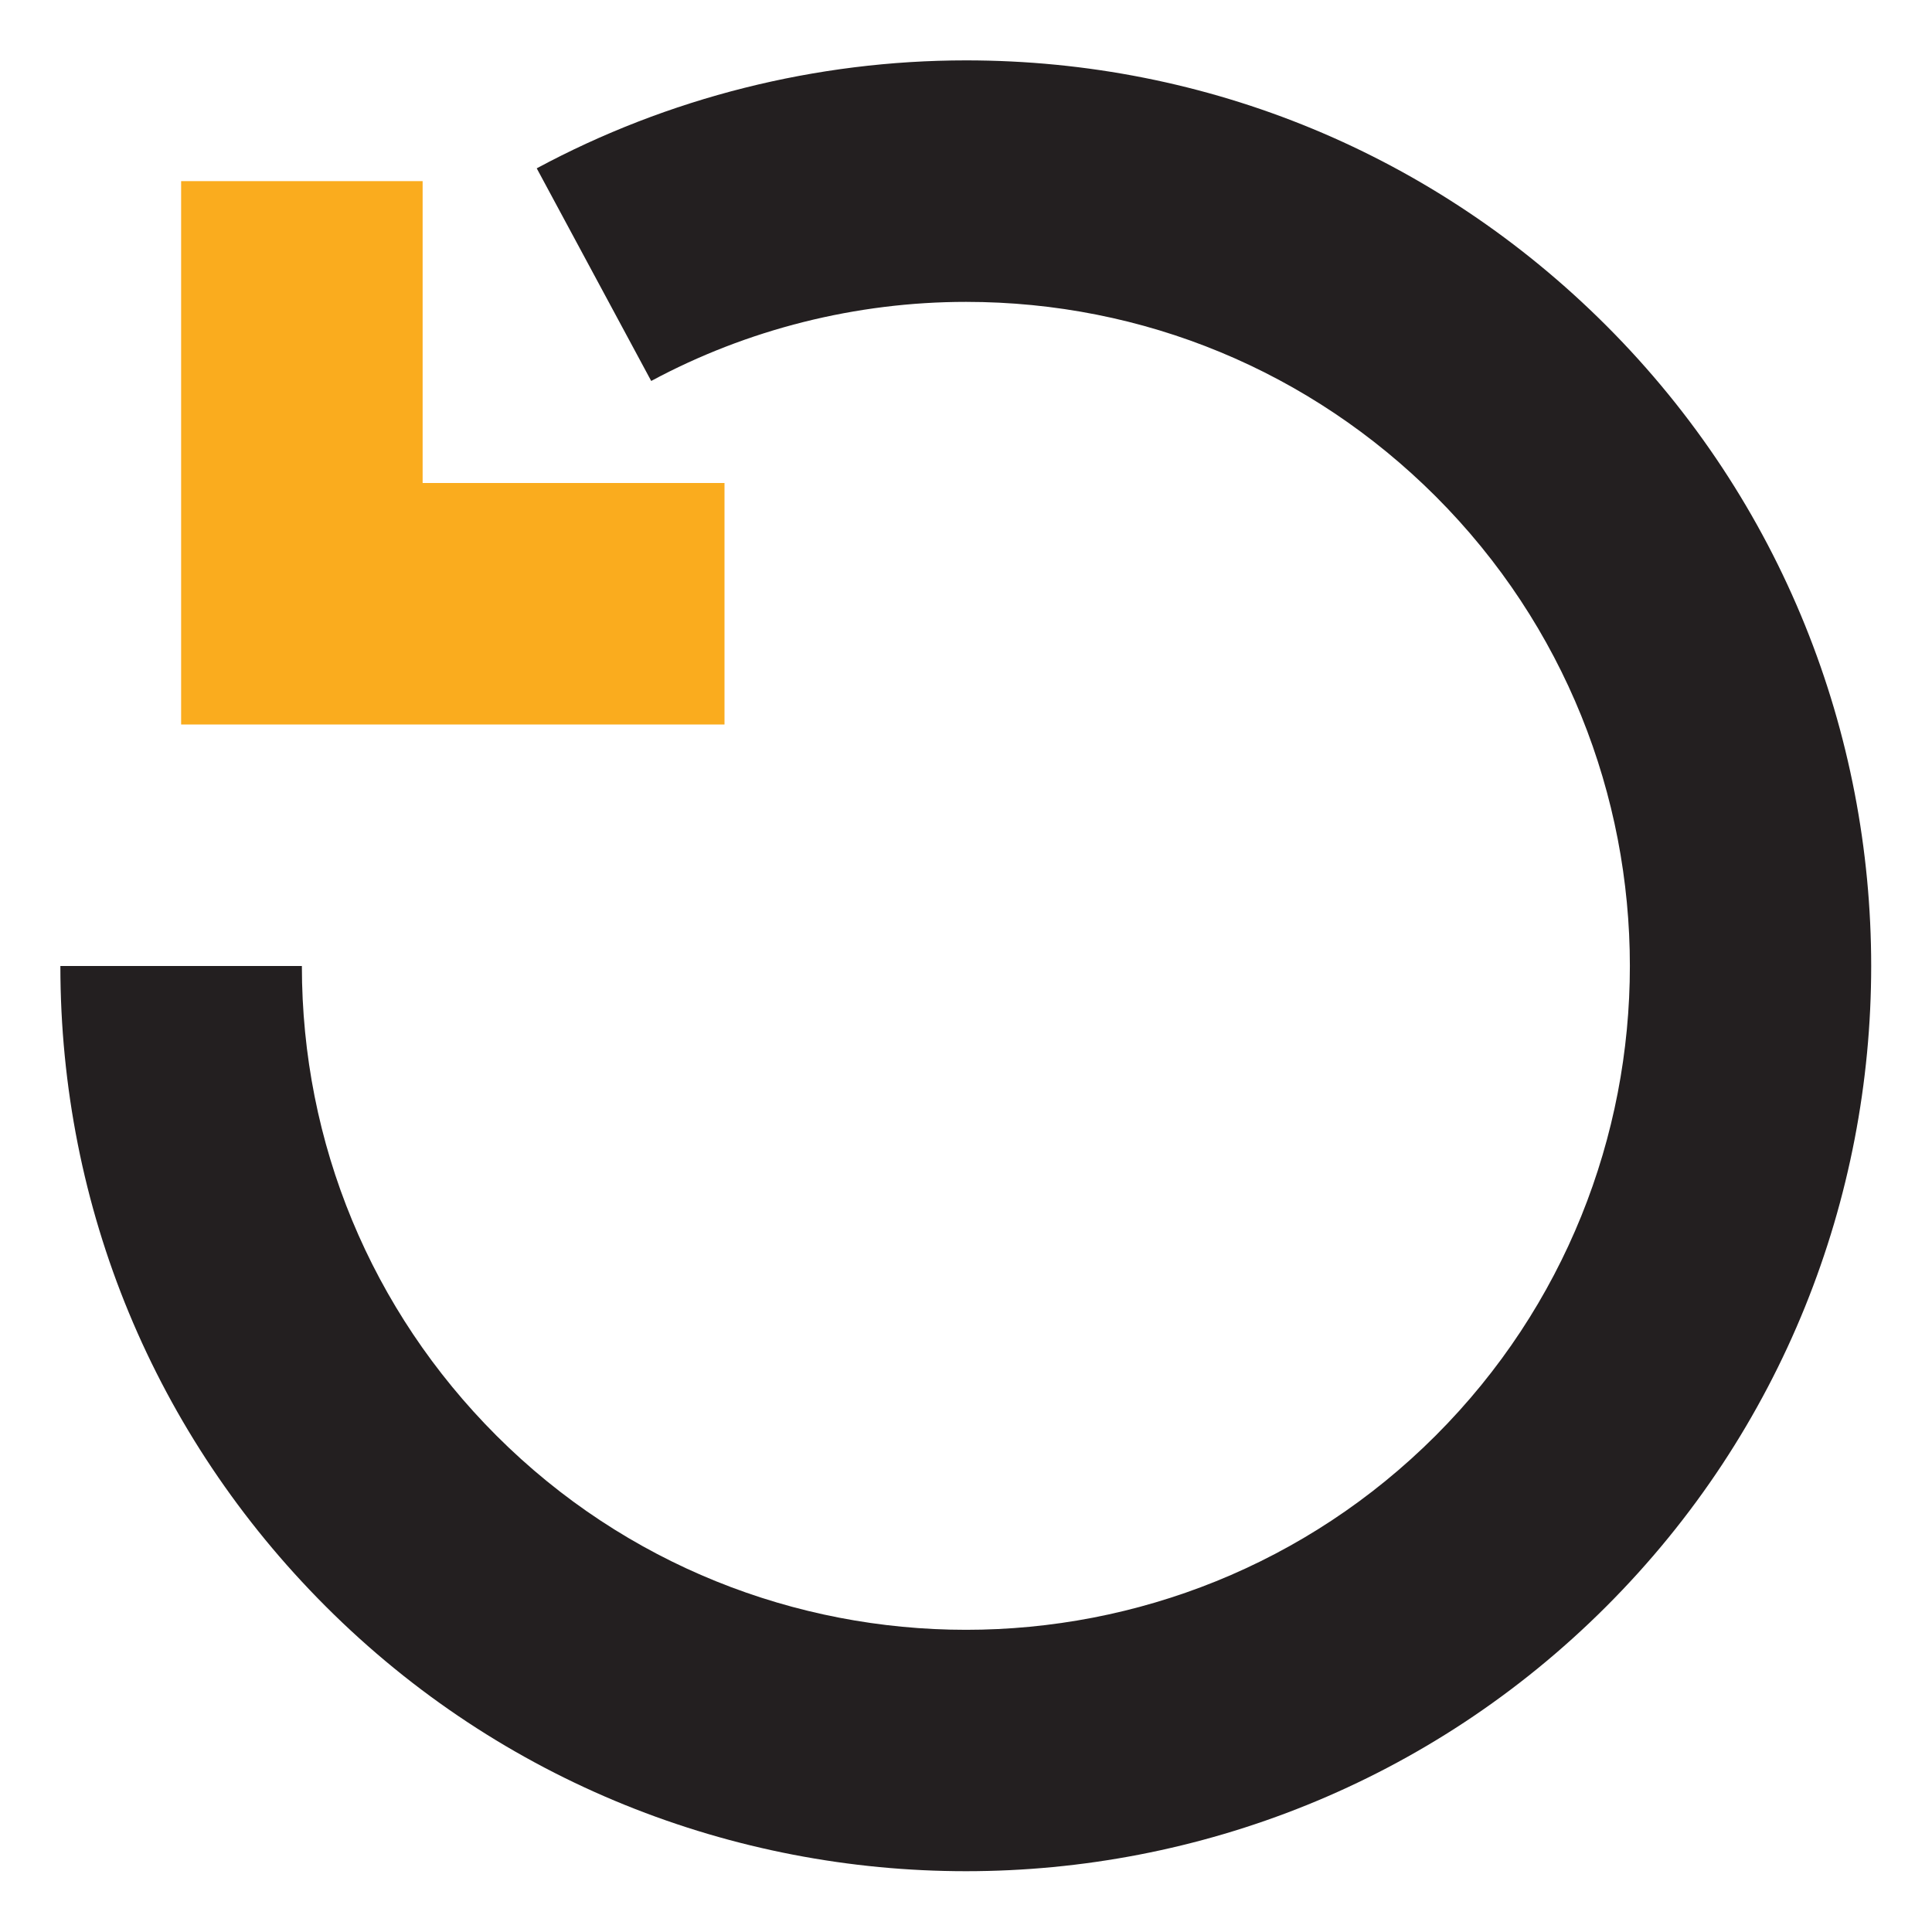
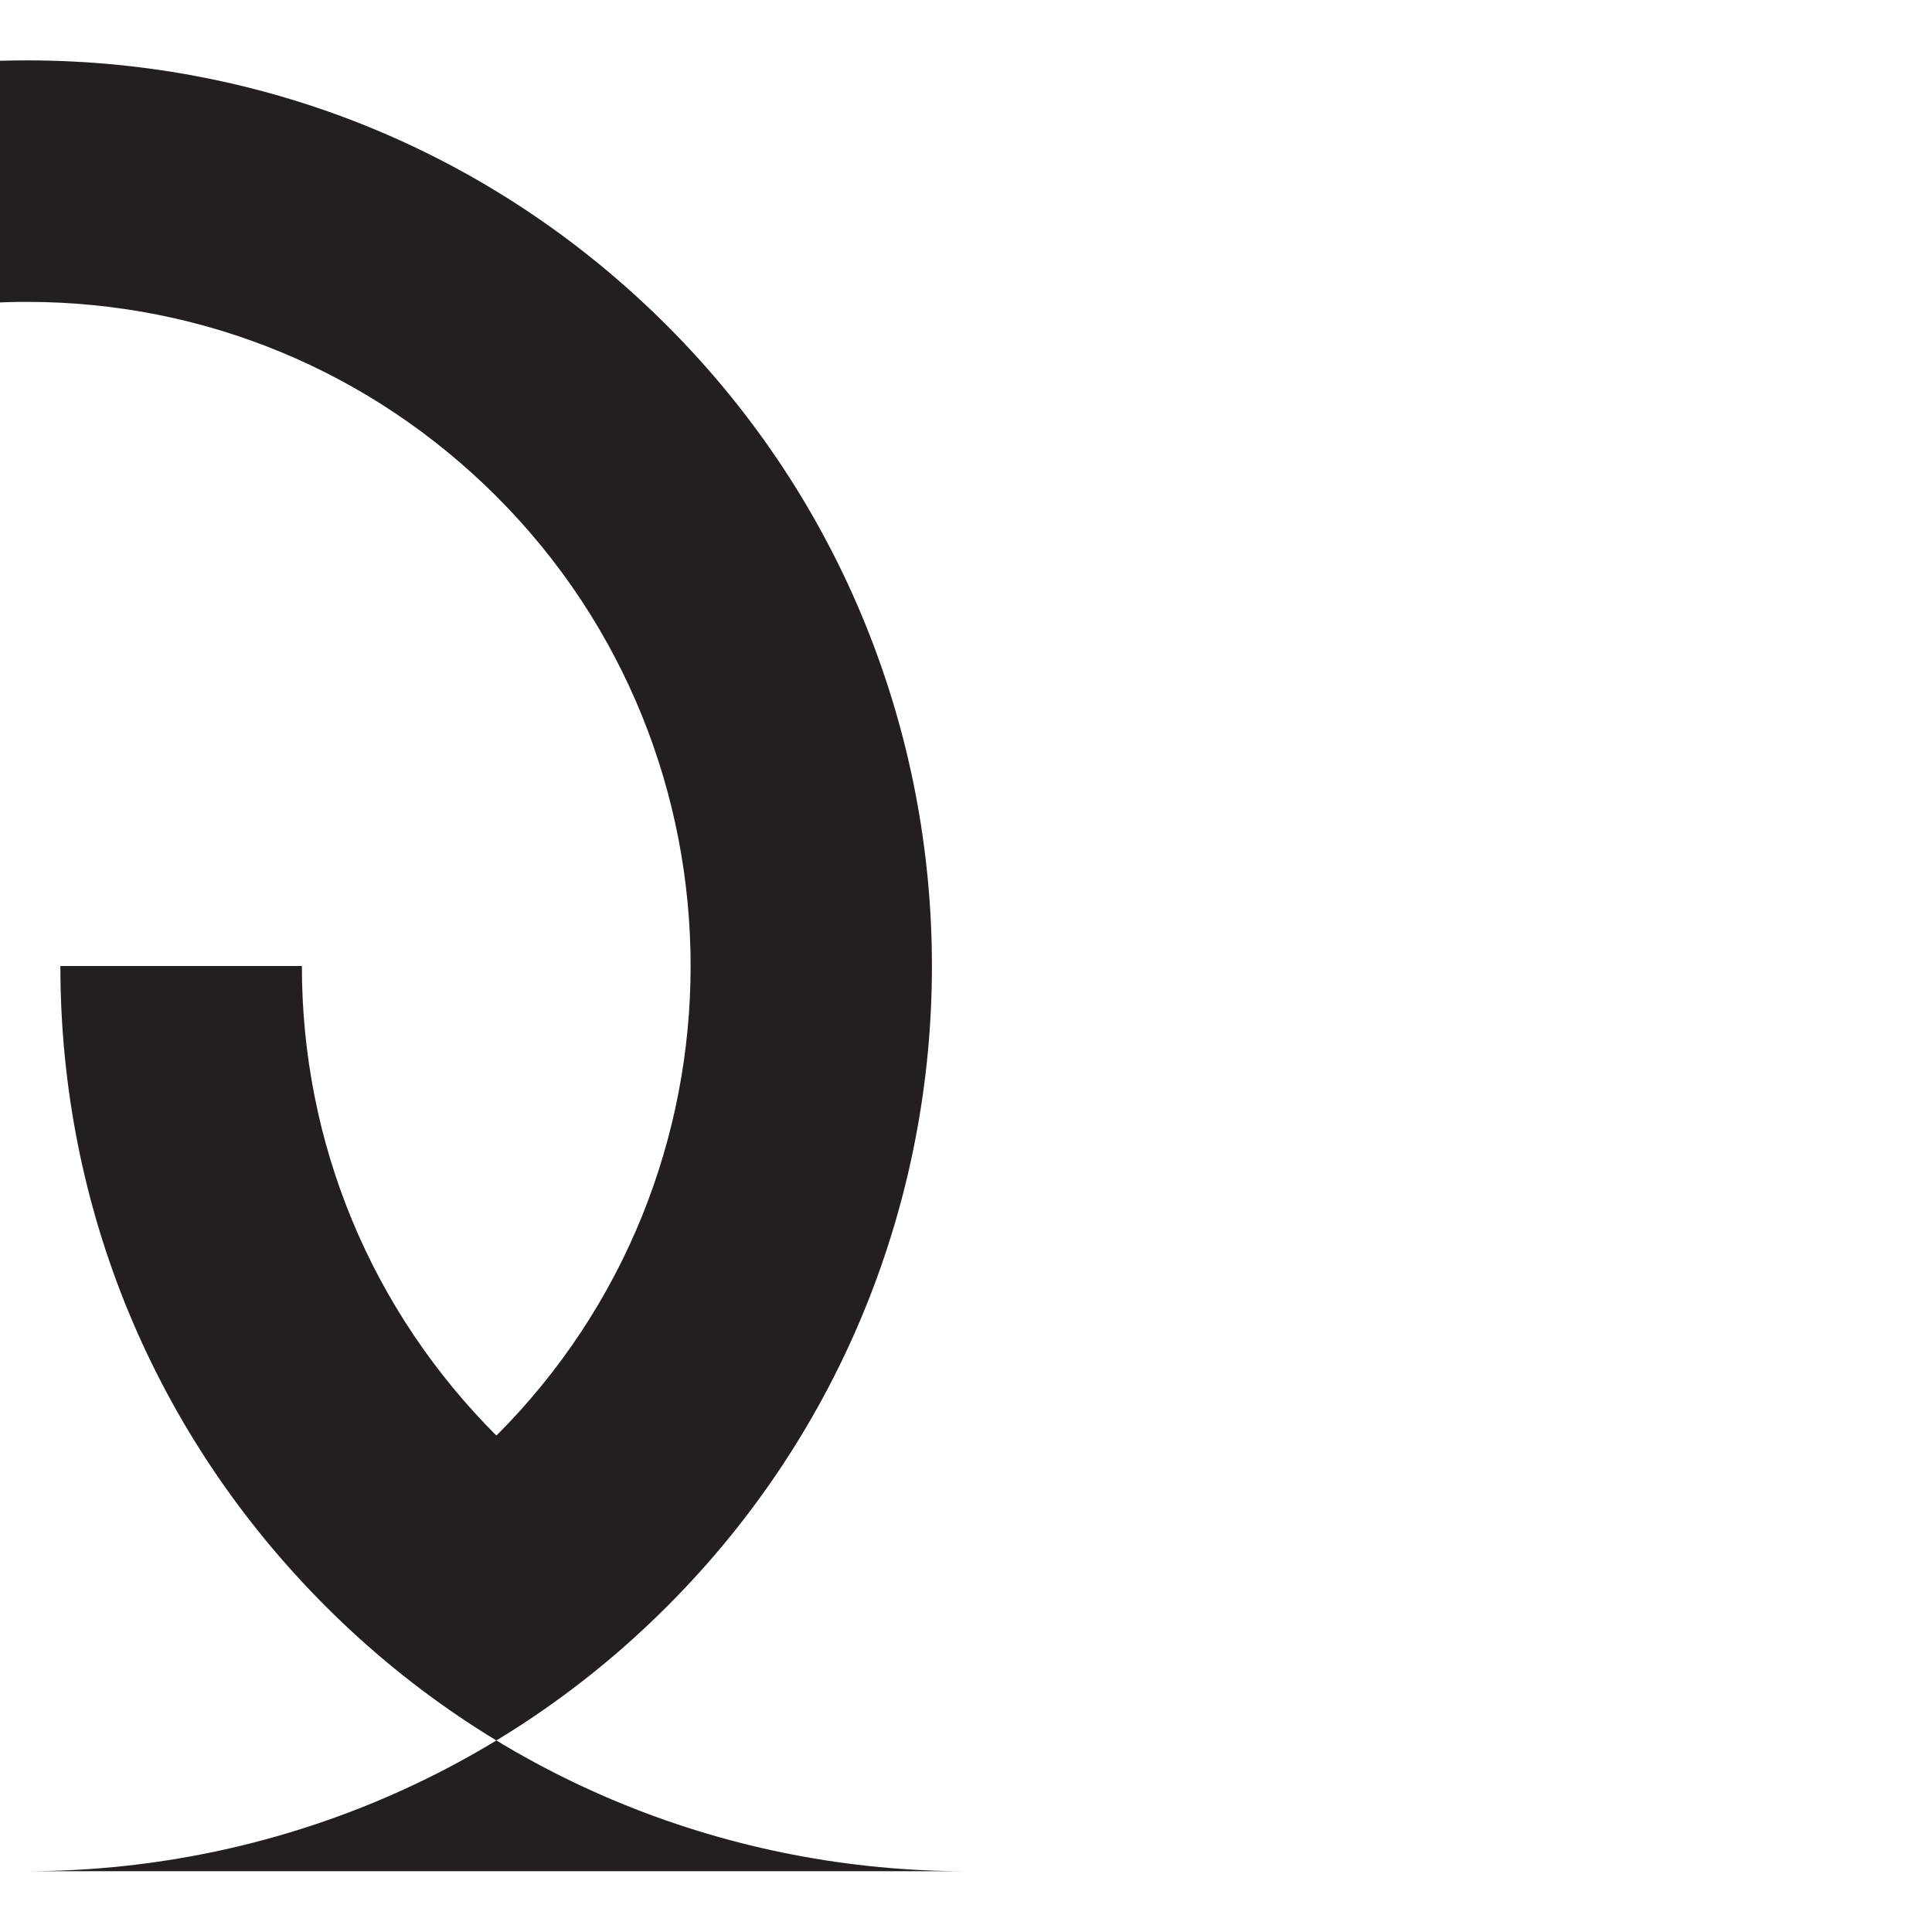
<svg xmlns="http://www.w3.org/2000/svg" viewBox="0,0,256,256" width="32px" height="32px">
  <g fill="none" fill-rule="nonzero" stroke="none" stroke-width="1" stroke-linecap="butt" stroke-linejoin="miter" stroke-miterlimit="10" stroke-dasharray="" stroke-dashoffset="0" font-family="none" font-weight="none" font-size="none" text-anchor="none" style="mix-blend-mode: normal">
    <g transform="scale(8,8)">
-       <path d="M16,30.993c-3.841,0 -7.683,-1.462 -10.606,-4.387c-2.833,-2.833 -4.394,-6.599 -4.394,-10.606h4c0,2.938 1.145,5.7 3.222,7.778c4.289,4.289 11.268,4.289 15.557,0c4.289,-4.289 4.289,-11.268 0,-15.557c-2.079,-2.076 -4.841,-3.221 -7.779,-3.221c-1.818,0 -3.622,0.453 -5.214,1.31l-1.896,-3.522c2.173,-1.17 4.631,-1.788 7.11,-1.788c4.007,0 7.773,1.561 10.606,4.394c5.849,5.849 5.849,15.364 0,21.213c-2.923,2.924 -6.765,4.386 -10.606,4.386z" fill="#231f20" />
-       <path d="M12,12h-9v-9h4v5h5z" fill="#faac1e" />
+       <path d="M16,30.993c-3.841,0 -7.683,-1.462 -10.606,-4.387c-2.833,-2.833 -4.394,-6.599 -4.394,-10.606h4c0,2.938 1.145,5.7 3.222,7.778c4.289,-4.289 4.289,-11.268 0,-15.557c-2.079,-2.076 -4.841,-3.221 -7.779,-3.221c-1.818,0 -3.622,0.453 -5.214,1.31l-1.896,-3.522c2.173,-1.17 4.631,-1.788 7.11,-1.788c4.007,0 7.773,1.561 10.606,4.394c5.849,5.849 5.849,15.364 0,21.213c-2.923,2.924 -6.765,4.386 -10.606,4.386z" fill="#231f20" />
    </g>
  </g>
</svg>